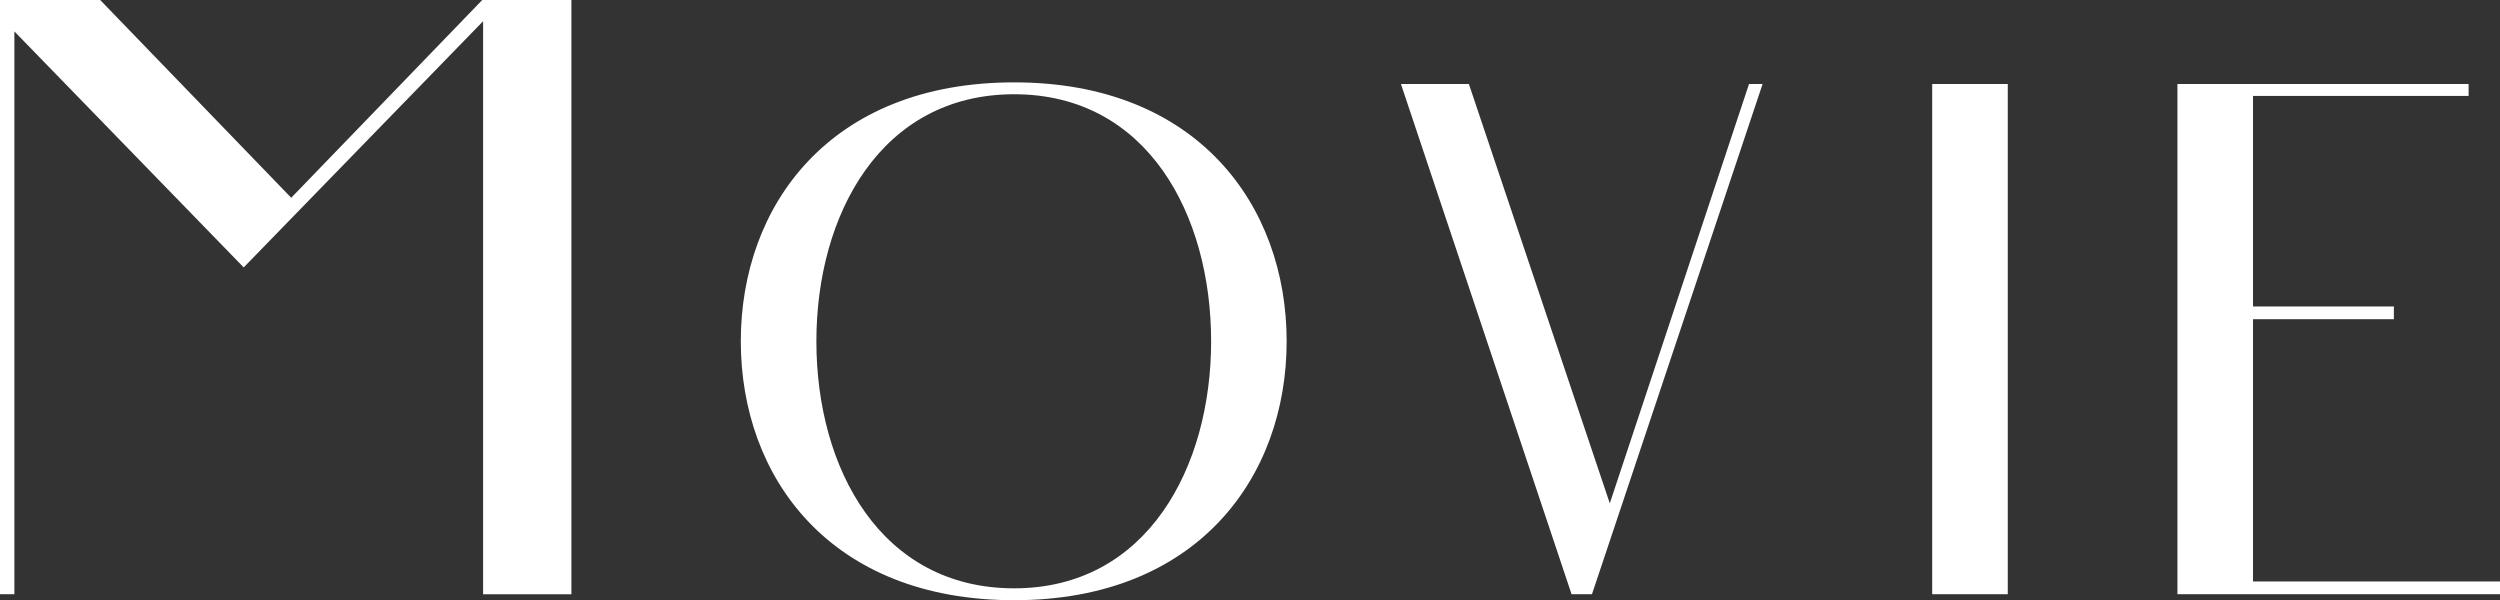
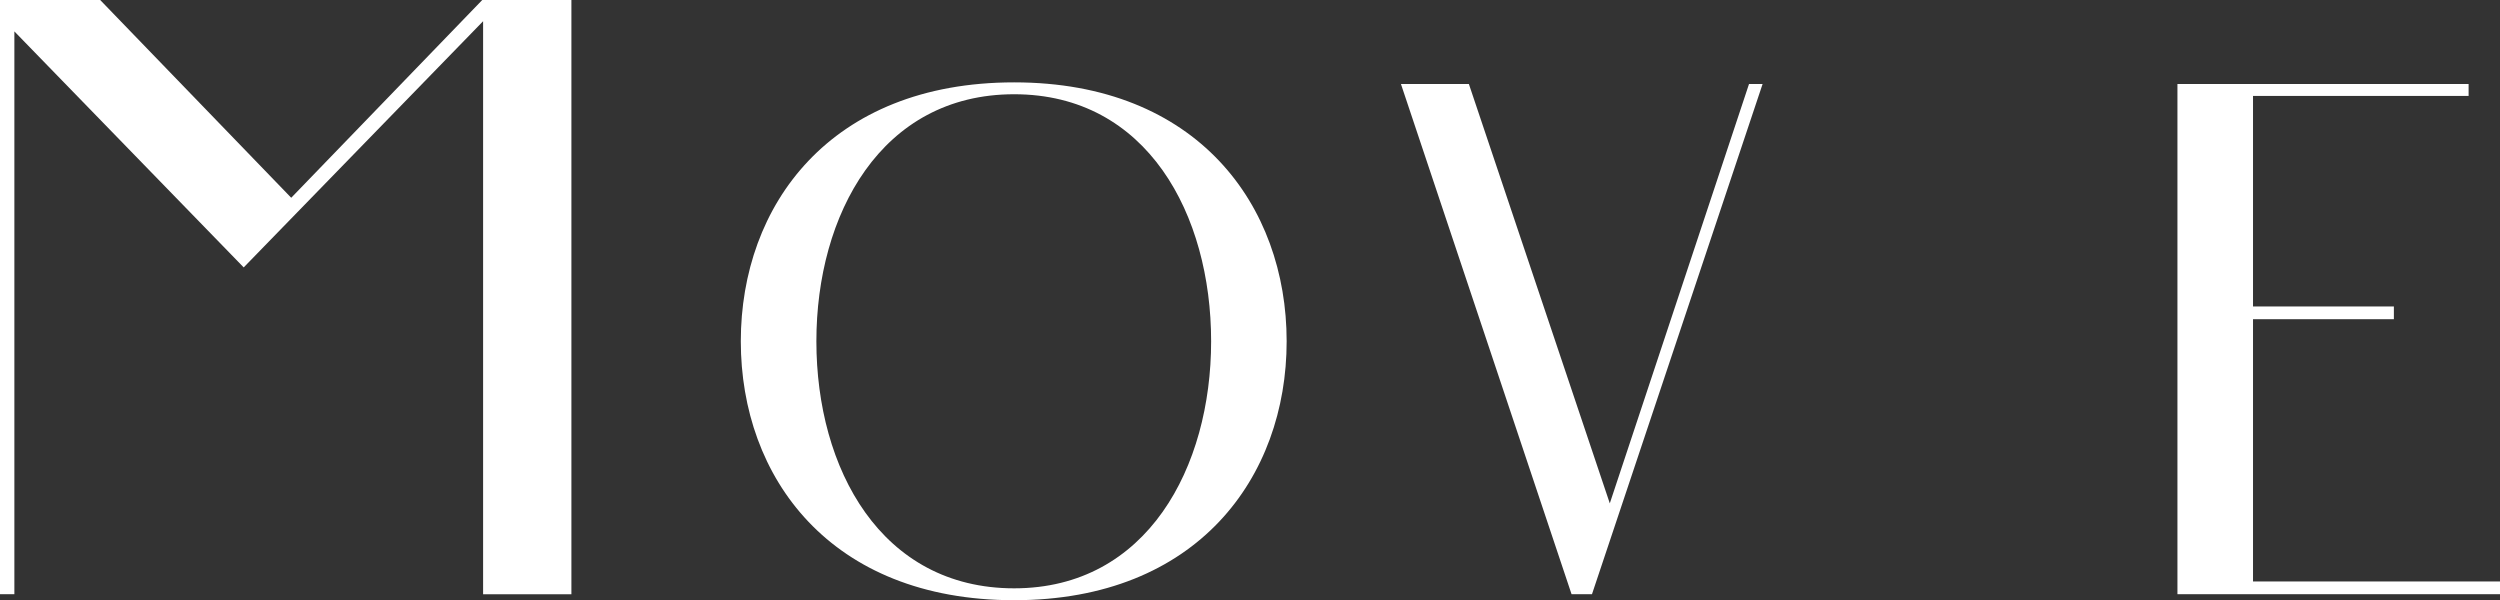
<svg xmlns="http://www.w3.org/2000/svg" id="b" width="47.138" height="11.317" viewBox="0 0 47.138 11.317">
  <rect x="0" y="0" width="47.138" height="11.317" fill="#333333" stroke="none" />
  <g id="c">
    <path d="M0,0h1.889l3.602,3.729,3.602-3.729h1.681v11.205h-1.665V.4l-4.514,4.642L.271.592v10.612h-.271V0Z" fill="#fff" />
    <path d="M13.968,6.435c0-2.561,1.681-4.882,5.154-4.882,3.457,0,5.138,2.321,5.138,4.882s-1.681,4.882-5.138,4.882c-3.474,0-5.154-2.321-5.154-4.882ZM15.393,6.435c0,2.401,1.217,4.658,3.729,4.658s3.714-2.289,3.714-4.658c0-2.385-1.201-4.658-3.714-4.658s-3.729,2.273-3.729,4.658Z" fill="#fff" />
    <path d="M26.416,1.584h1.28l2.657,7.907,2.625-7.907h.256l-3.217,9.62h-.385l-3.217-9.62Z" fill="#fff" />
-     <path d="M36.432,11.205V1.584h1.425v9.62h-1.425Z" fill="#fff" />
    <path d="M41.056,1.584h5.49v.225h-4.065v3.969h2.656v.24h-2.656v4.946h4.657v.24h-6.082V1.584Z" fill="#fff" />
  </g>
</svg>